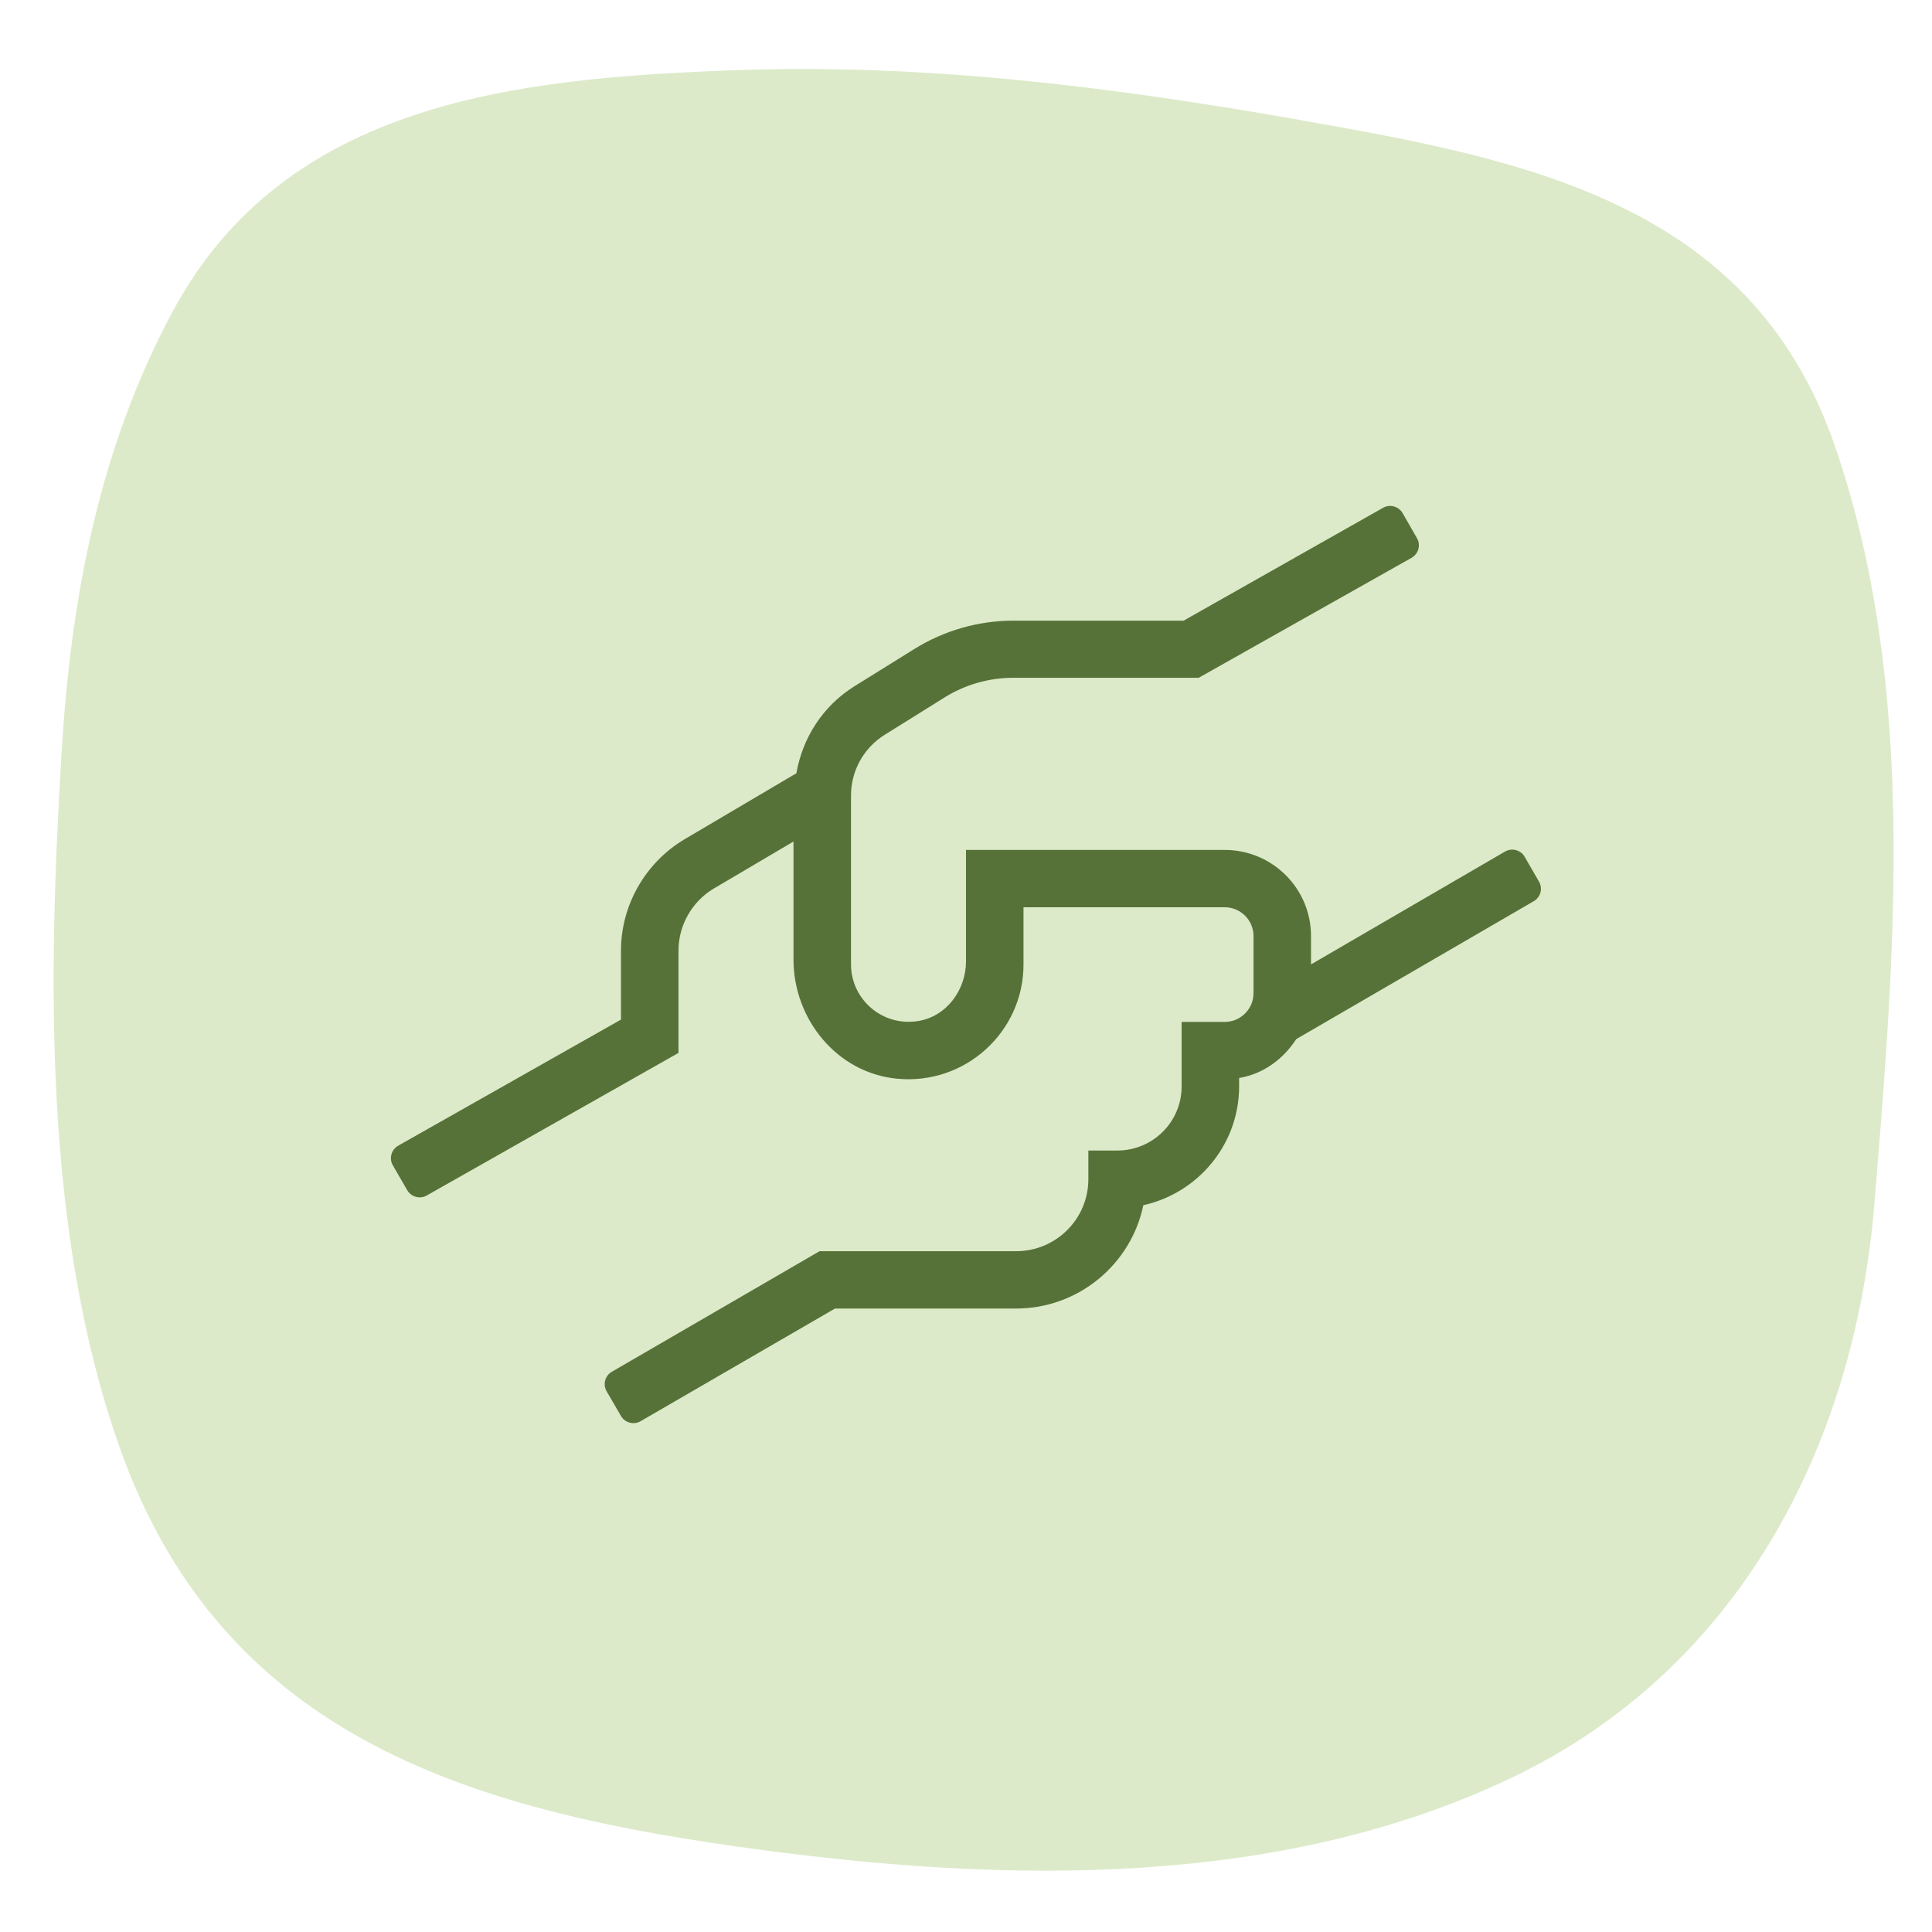
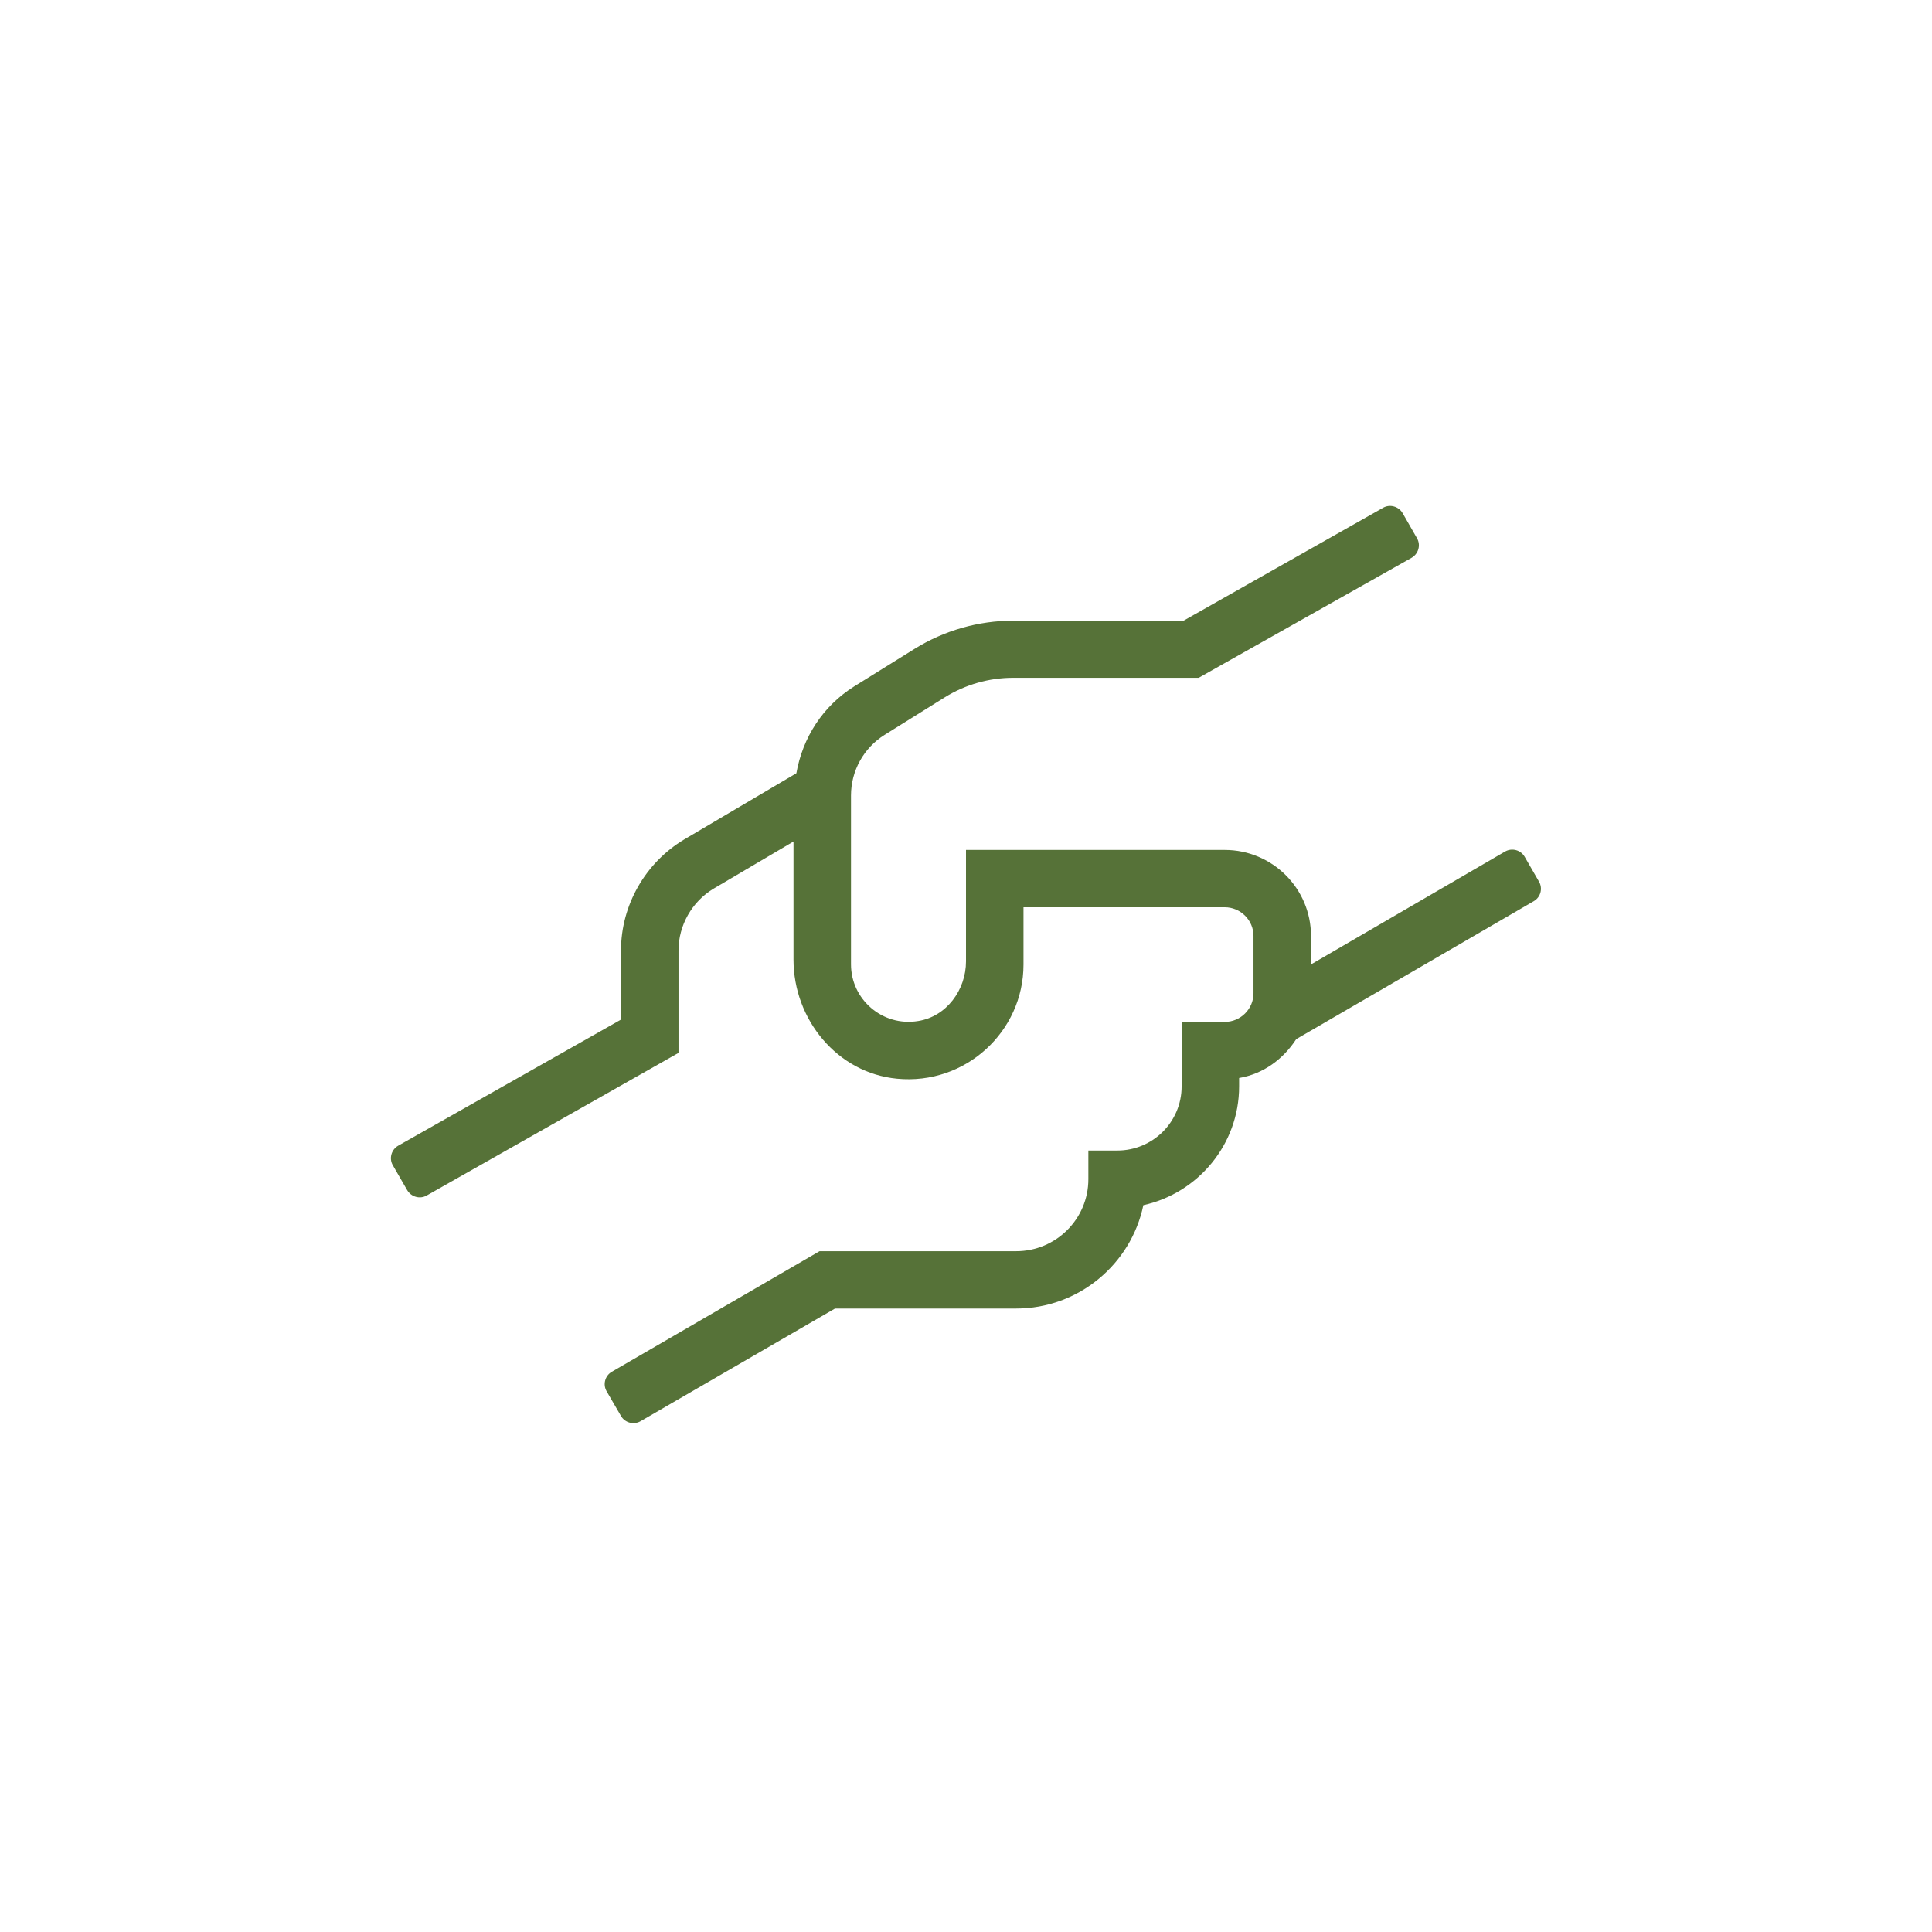
<svg xmlns="http://www.w3.org/2000/svg" width="84" height="84" viewBox="0 0 84 84" fill="none">
-   <path d="M56.581 5.225C48.399 3.789 40.224 2.738 31.805 3.057C22.596 3.409 12.429 4.374 7.508 13.543C4.312 19.491 3.085 25.988 2.68 32.681C2.087 42.512 1.882 53.517 5.192 62.902C9.725 75.753 20.832 78.801 33.151 80.437C43.907 81.865 55.599 82.078 65.618 77.344C75.58 72.635 80.633 62.894 81.496 52.331C82.38 41.51 83.39 29.817 79.761 19.344C76.112 8.822 66.322 6.94 56.581 5.23V5.225Z" fill="#DCEAC9" />
  <path d="M66.914 38.333L66.289 37.25C66.117 36.954 65.734 36.853 65.437 37.024L57 41.931V40.693C57 38.629 55.32 36.954 53.25 36.954H42V41.798C42 43.045 41.148 44.197 39.922 44.392C38.359 44.649 37 43.442 37 41.931V34.586C37 33.511 37.554 32.514 38.468 31.946L41.078 30.318C41.968 29.765 43 29.469 44.054 29.469H52.117L61.375 24.251C61.672 24.079 61.781 23.698 61.609 23.402L60.984 22.311C60.812 22.016 60.429 21.907 60.133 22.078L51.461 26.985H44.062C42.539 26.985 41.047 27.413 39.758 28.215L37.14 29.843C35.773 30.7 34.898 32.071 34.625 33.62L29.742 36.502C28.054 37.515 27 39.361 27 41.323V44.33L17.312 49.813C17.015 49.984 16.906 50.366 17.078 50.662L17.703 51.744C17.875 52.04 18.258 52.149 18.554 51.978L29.5 45.778V41.323C29.5 40.233 30.086 39.205 31.015 38.644L34.5 36.588V41.721C34.5 44.322 36.398 46.651 39 46.9C41.976 47.188 44.5 44.852 44.5 41.939V39.446H53.25C53.937 39.446 54.5 40.007 54.5 40.693V43.185C54.5 43.87 53.937 44.431 53.25 44.431H51.375V47.235C51.375 48.777 50.125 50.023 48.578 50.023H47.32V51.269C47.32 52.998 45.914 54.4 44.179 54.4H35.633L26.601 59.642C26.304 59.813 26.203 60.195 26.375 60.491L27 61.566C27.172 61.862 27.554 61.963 27.851 61.792L36.304 56.893H44.179C46.898 56.893 49.179 54.961 49.711 52.399C52.086 51.877 53.875 49.758 53.875 47.235V46.869C54.937 46.69 55.797 46.043 56.359 45.179L66.687 39.181C66.984 39.01 67.086 38.629 66.914 38.333Z" fill="#567238" />
</svg>